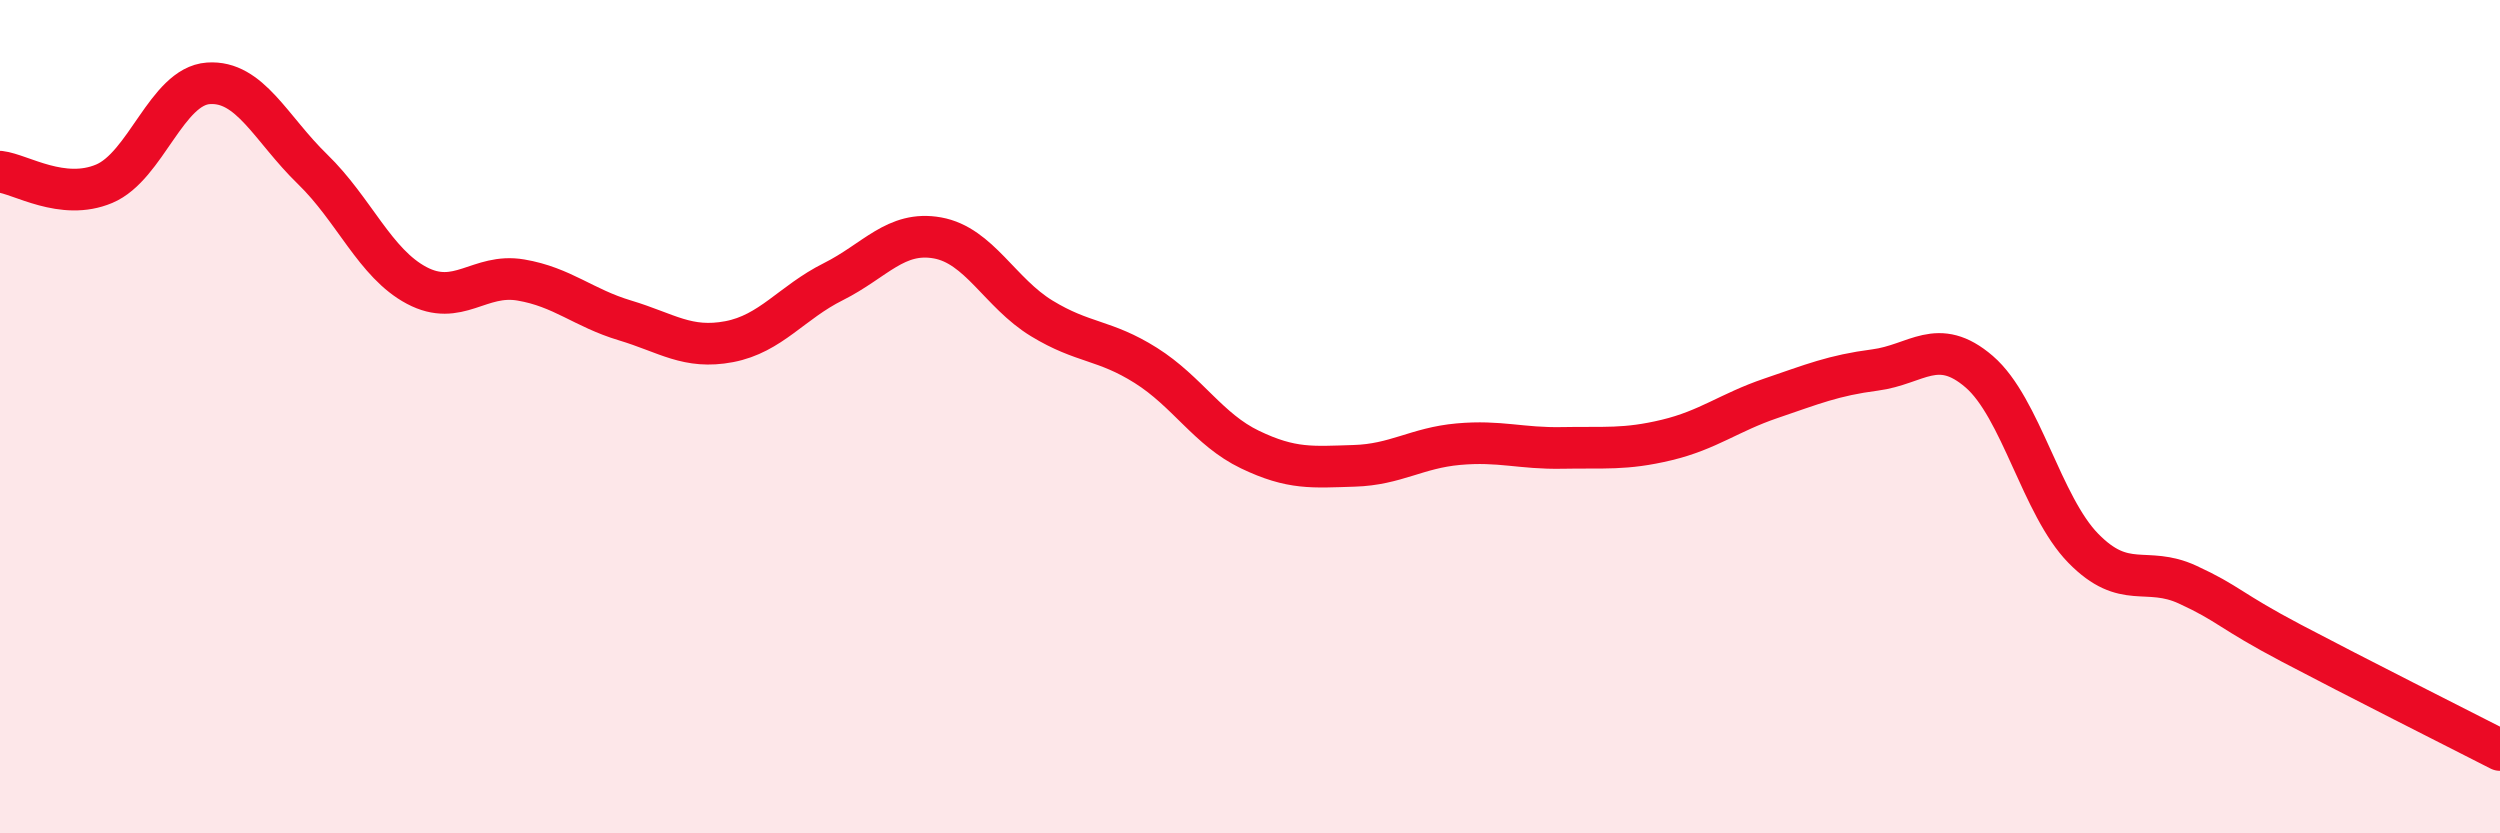
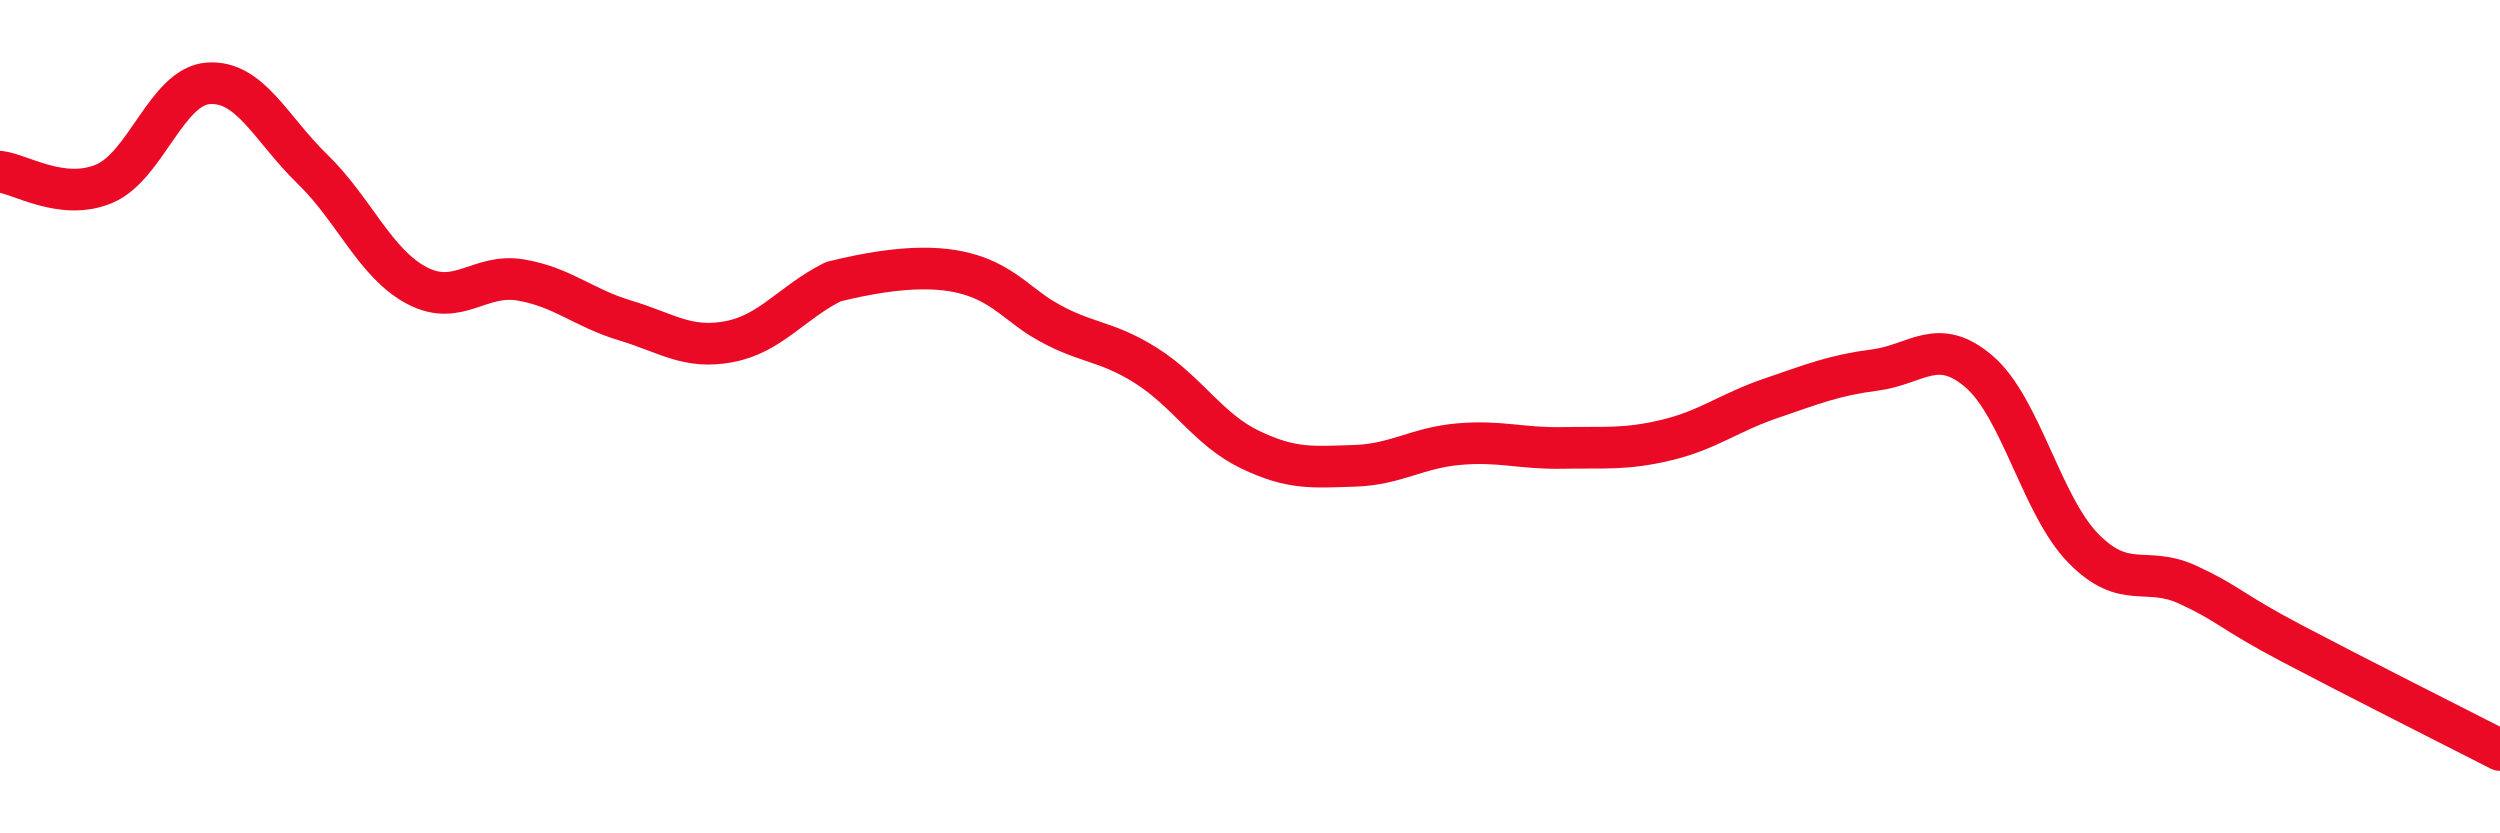
<svg xmlns="http://www.w3.org/2000/svg" width="60" height="20" viewBox="0 0 60 20">
-   <path d="M 0,4.12 C 0.5,4.18 1.5,4.83 2.5,4.41 C 3.5,3.99 4,2.07 5,2 C 6,1.93 6.5,3.09 7.5,4.06 C 8.5,5.03 9,6.32 10,6.85 C 11,7.38 11.5,6.55 12.5,6.72 C 13.5,6.89 14,7.39 15,7.69 C 16,7.99 16.5,8.39 17.5,8.2 C 18.5,8.01 19,7.26 20,6.76 C 21,6.26 21.5,5.53 22.5,5.71 C 23.5,5.89 24,7.03 25,7.64 C 26,8.25 26.5,8.14 27.5,8.77 C 28.5,9.4 29,10.31 30,10.79 C 31,11.27 31.5,11.21 32.5,11.18 C 33.5,11.15 34,10.75 35,10.66 C 36,10.57 36.5,10.77 37.5,10.75 C 38.5,10.73 39,10.8 40,10.56 C 41,10.32 41.5,9.9 42.5,9.56 C 43.5,9.22 44,9.01 45,8.88 C 46,8.75 46.5,8.06 47.5,8.92 C 48.5,9.78 49,12.14 50,13.16 C 51,14.18 51.5,13.57 52.5,14.03 C 53.5,14.49 53.5,14.65 55,15.44 C 56.5,16.23 59,17.49 60,18L60 20L0 20Z" fill="#EB0A25" opacity="0.1" stroke-linecap="round" stroke-linejoin="round" />
-   <path d="M 0,4.12 C 0.5,4.18 1.5,4.83 2.5,4.41 C 3.5,3.99 4,2.07 5,2 C 6,1.93 6.5,3.09 7.5,4.06 C 8.5,5.03 9,6.32 10,6.85 C 11,7.38 11.5,6.55 12.5,6.72 C 13.5,6.89 14,7.39 15,7.69 C 16,7.99 16.5,8.39 17.5,8.2 C 18.5,8.01 19,7.26 20,6.76 C 21,6.26 21.5,5.53 22.5,5.71 C 23.5,5.89 24,7.03 25,7.64 C 26,8.25 26.5,8.14 27.5,8.77 C 28.5,9.4 29,10.31 30,10.79 C 31,11.27 31.5,11.21 32.5,11.18 C 33.5,11.15 34,10.75 35,10.66 C 36,10.57 36.5,10.77 37.5,10.75 C 38.5,10.73 39,10.8 40,10.56 C 41,10.32 41.5,9.9 42.5,9.56 C 43.5,9.22 44,9.01 45,8.88 C 46,8.75 46.5,8.06 47.5,8.92 C 48.5,9.78 49,12.14 50,13.16 C 51,14.18 51.5,13.57 52.5,14.03 C 53.5,14.49 53.5,14.65 55,15.44 C 56.5,16.23 59,17.49 60,18" stroke="#EB0A25" stroke-width="1" fill="none" stroke-linecap="round" stroke-linejoin="round" />
+   <path d="M 0,4.12 C 0.5,4.18 1.5,4.83 2.5,4.41 C 3.5,3.99 4,2.07 5,2 C 6,1.93 6.5,3.09 7.5,4.06 C 8.5,5.03 9,6.32 10,6.85 C 11,7.38 11.5,6.55 12.5,6.72 C 13.5,6.89 14,7.39 15,7.69 C 16,7.99 16.5,8.39 17.5,8.2 C 18.5,8.01 19,7.26 20,6.76 C 23.5,5.89 24,7.03 25,7.64 C 26,8.25 26.5,8.14 27.5,8.77 C 28.5,9.4 29,10.31 30,10.79 C 31,11.27 31.5,11.21 32.5,11.18 C 33.5,11.15 34,10.75 35,10.66 C 36,10.57 36.5,10.77 37.5,10.75 C 38.5,10.73 39,10.8 40,10.56 C 41,10.32 41.5,9.9 42.5,9.56 C 43.5,9.22 44,9.01 45,8.88 C 46,8.75 46.5,8.06 47.5,8.92 C 48.5,9.78 49,12.14 50,13.16 C 51,14.18 51.5,13.57 52.5,14.03 C 53.5,14.49 53.5,14.65 55,15.44 C 56.5,16.23 59,17.49 60,18" stroke="#EB0A25" stroke-width="1" fill="none" stroke-linecap="round" stroke-linejoin="round" />
</svg>